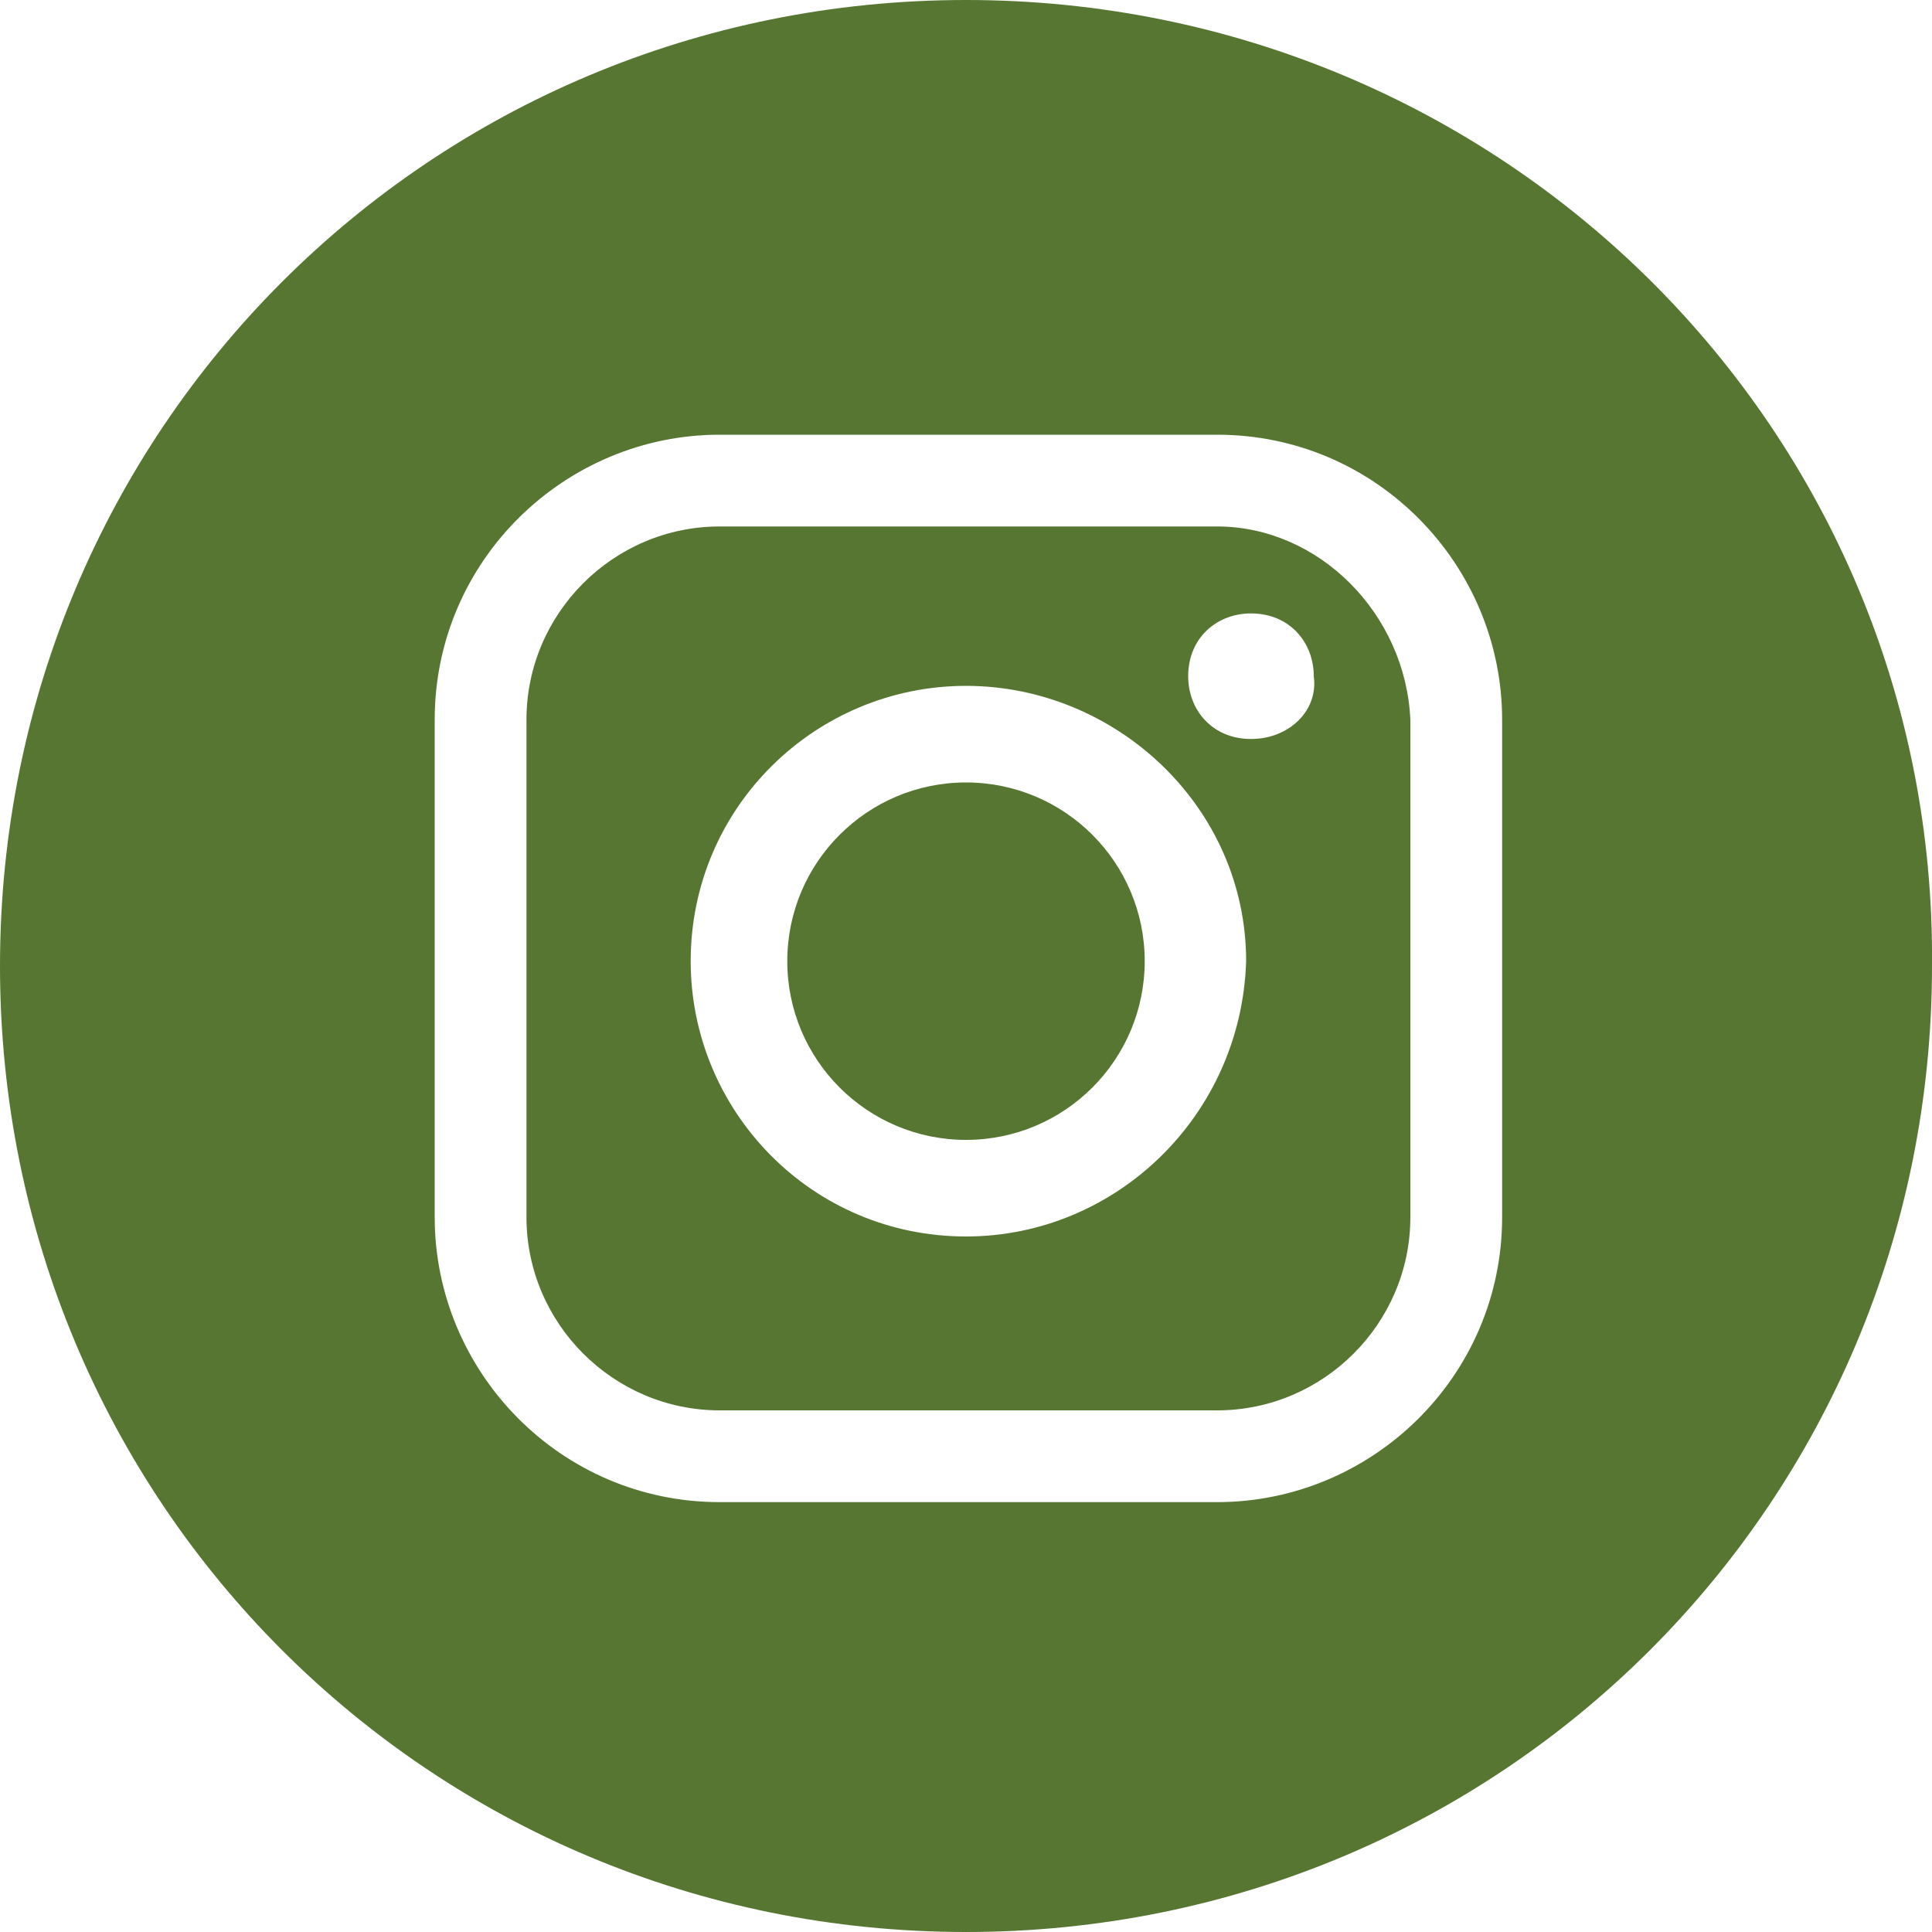
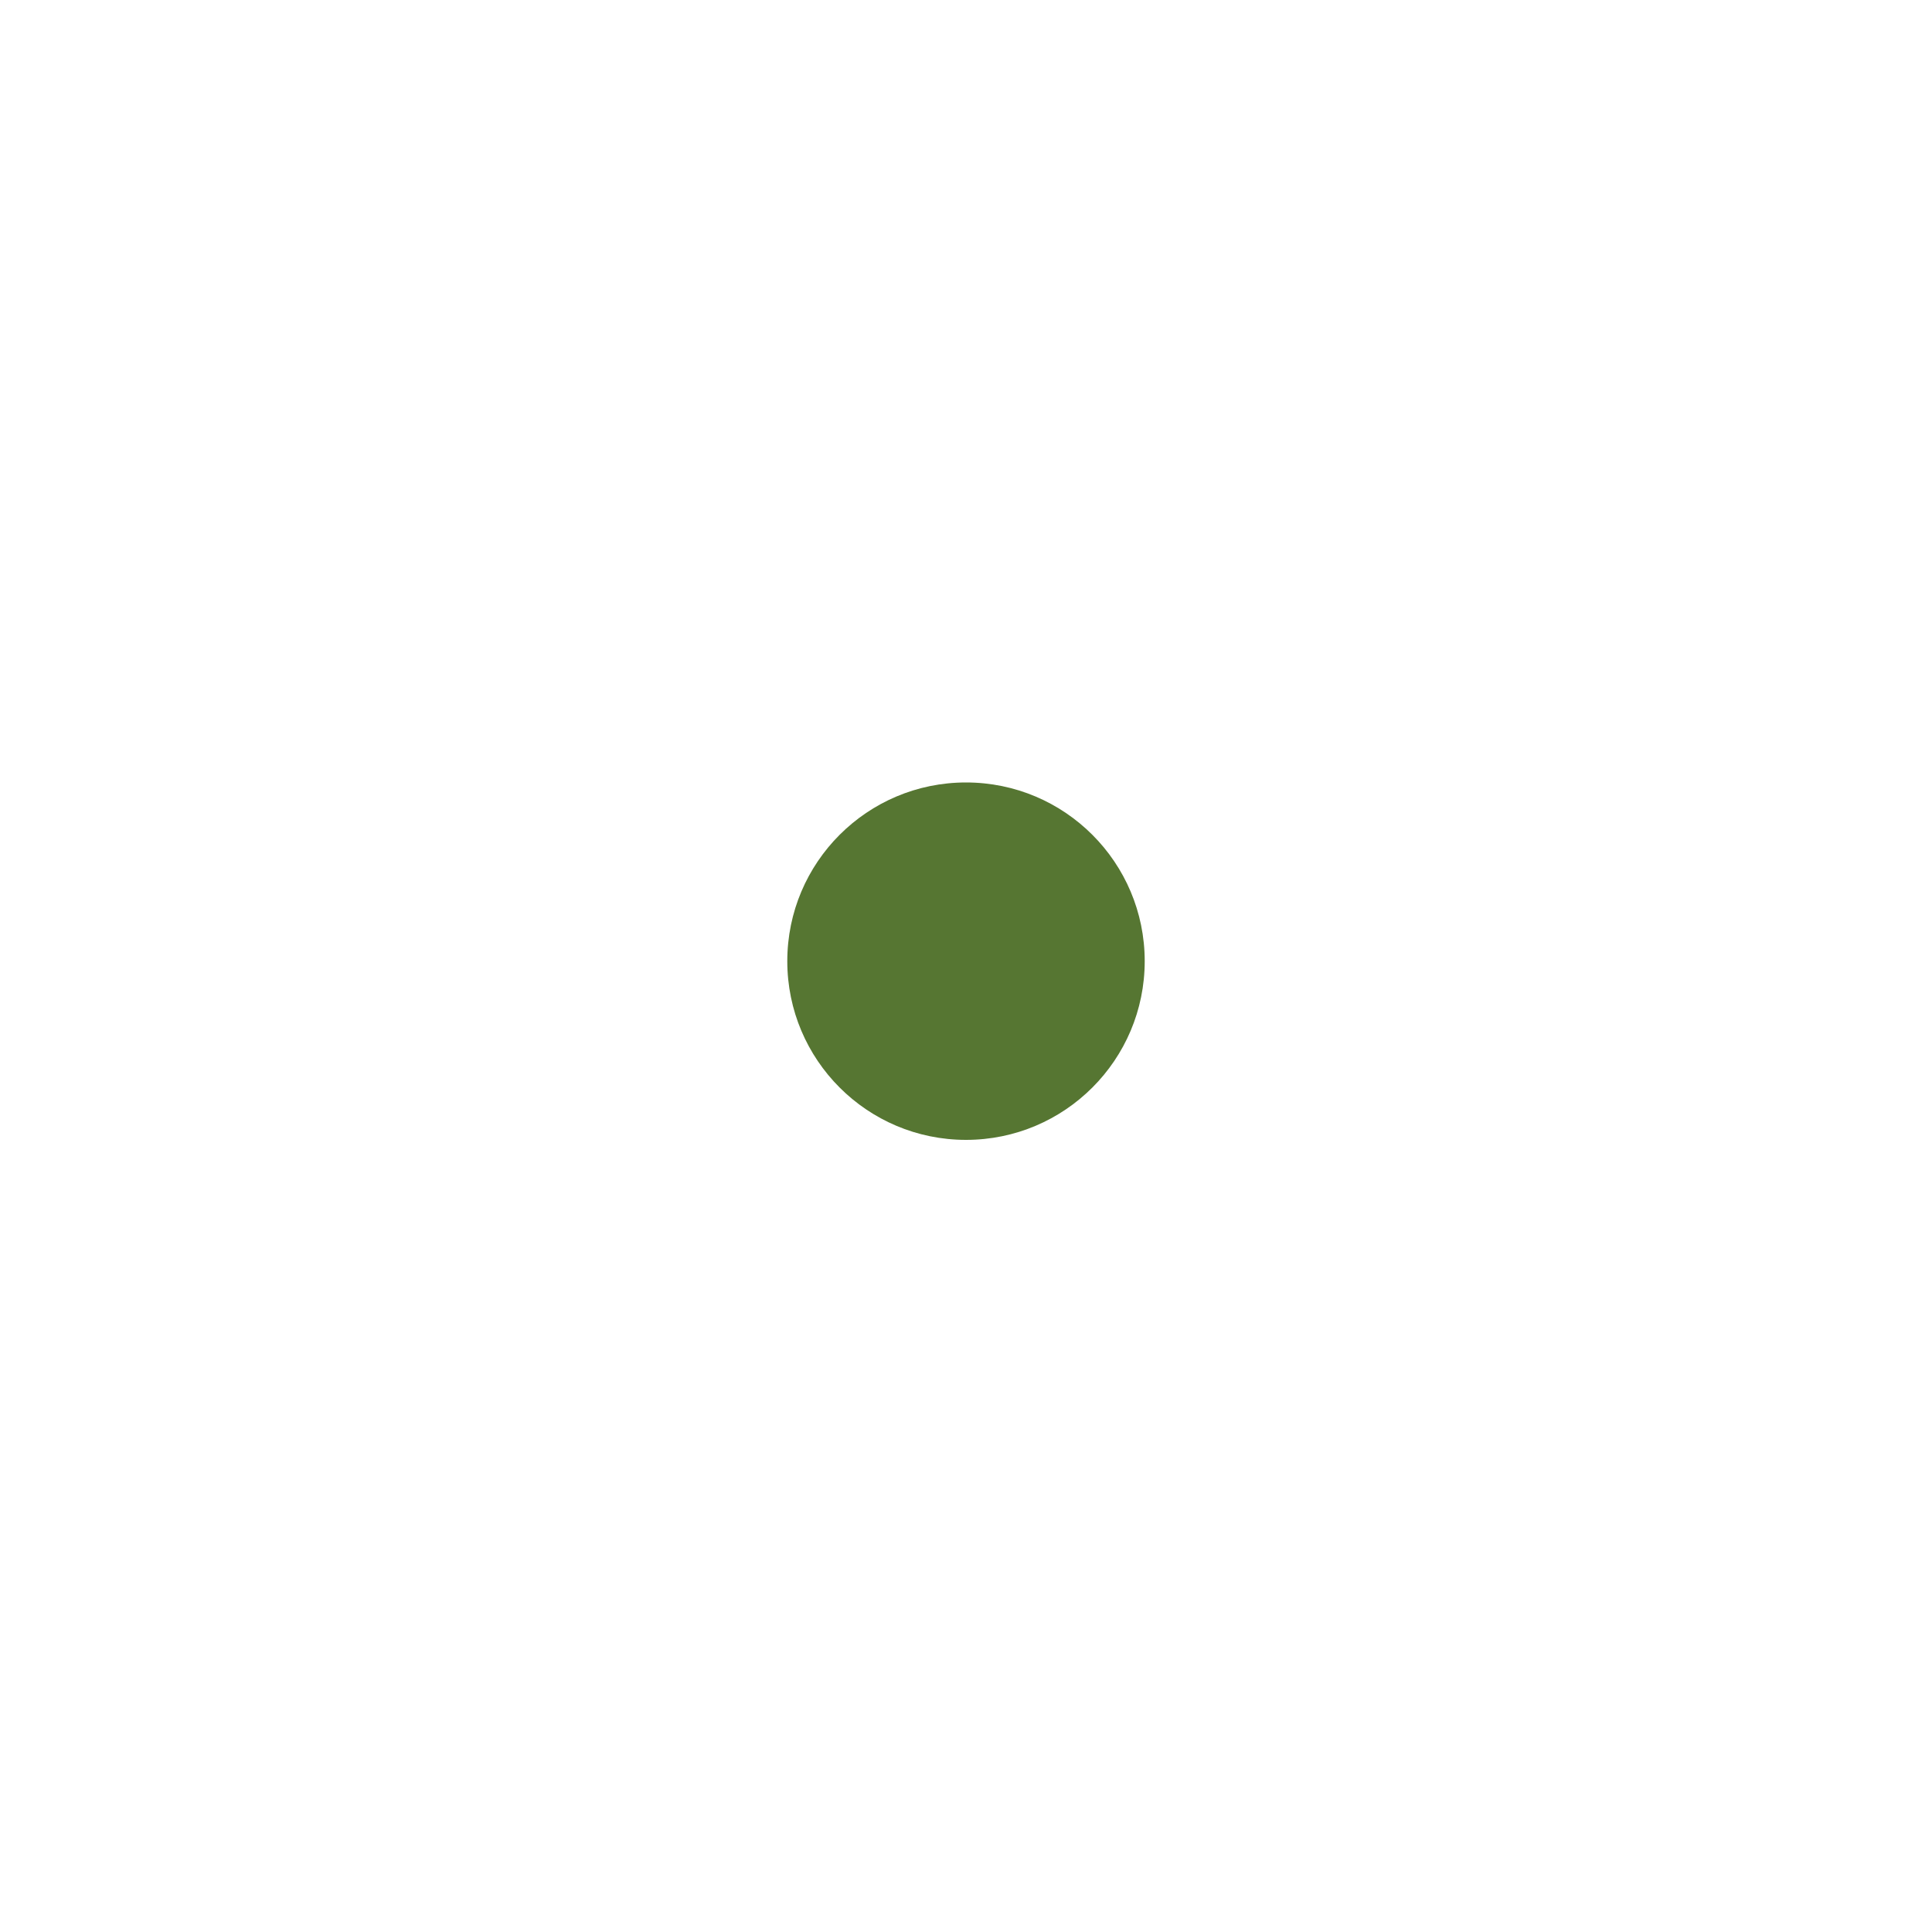
<svg xmlns="http://www.w3.org/2000/svg" version="1.1" id="Layer_1" x="0px" y="0px" width="40px" height="40px" viewBox="246 266 40 40" style="enable-background:new 246 266 40 40;" xml:space="preserve">
  <style type="text/css">
	.st0{fill:#567632;}
</style>
  <g>
-     <path class="st0" d="M271.2,276.9h-10.3c-2.2,0-4,1.8-4,4v10.3c0,2.2,1.8,4,4,4h10.3c2.2,0,4-1.8,4-4v-10.3   C275.1,278.7,273.3,276.9,271.2,276.9z M266,291.6c-3.2,0-5.7-2.6-5.7-5.7c0-3.2,2.6-5.7,5.7-5.7s5.8,2.5,5.8,5.7   C271.7,289.1,269.1,291.6,266,291.6z M271.9,281.3c-0.8,0-1.3-0.6-1.3-1.3c0-0.8,0.6-1.3,1.3-1.3c0.8,0,1.3,0.6,1.3,1.3   C273.3,280.7,272.7,281.3,271.9,281.3z" />
    <circle class="st0" cx="266" cy="285.9" r="3.7" />
-     <path class="st0" d="M266,266c-11.1,0-20,8.9-20,20s8.9,20,20,20c11.1,0,20-8.9,20-20C286.1,274.9,277.1,266,266,266z M277.1,291.2   c0,3.3-2.7,5.9-5.9,5.9h-10.3c-3.3,0-5.9-2.7-5.9-5.9v-10.3c0-3.3,2.7-5.9,5.9-5.9h10.3c3.3,0,5.9,2.7,5.9,5.9V291.2z" />
  </g>
</svg>